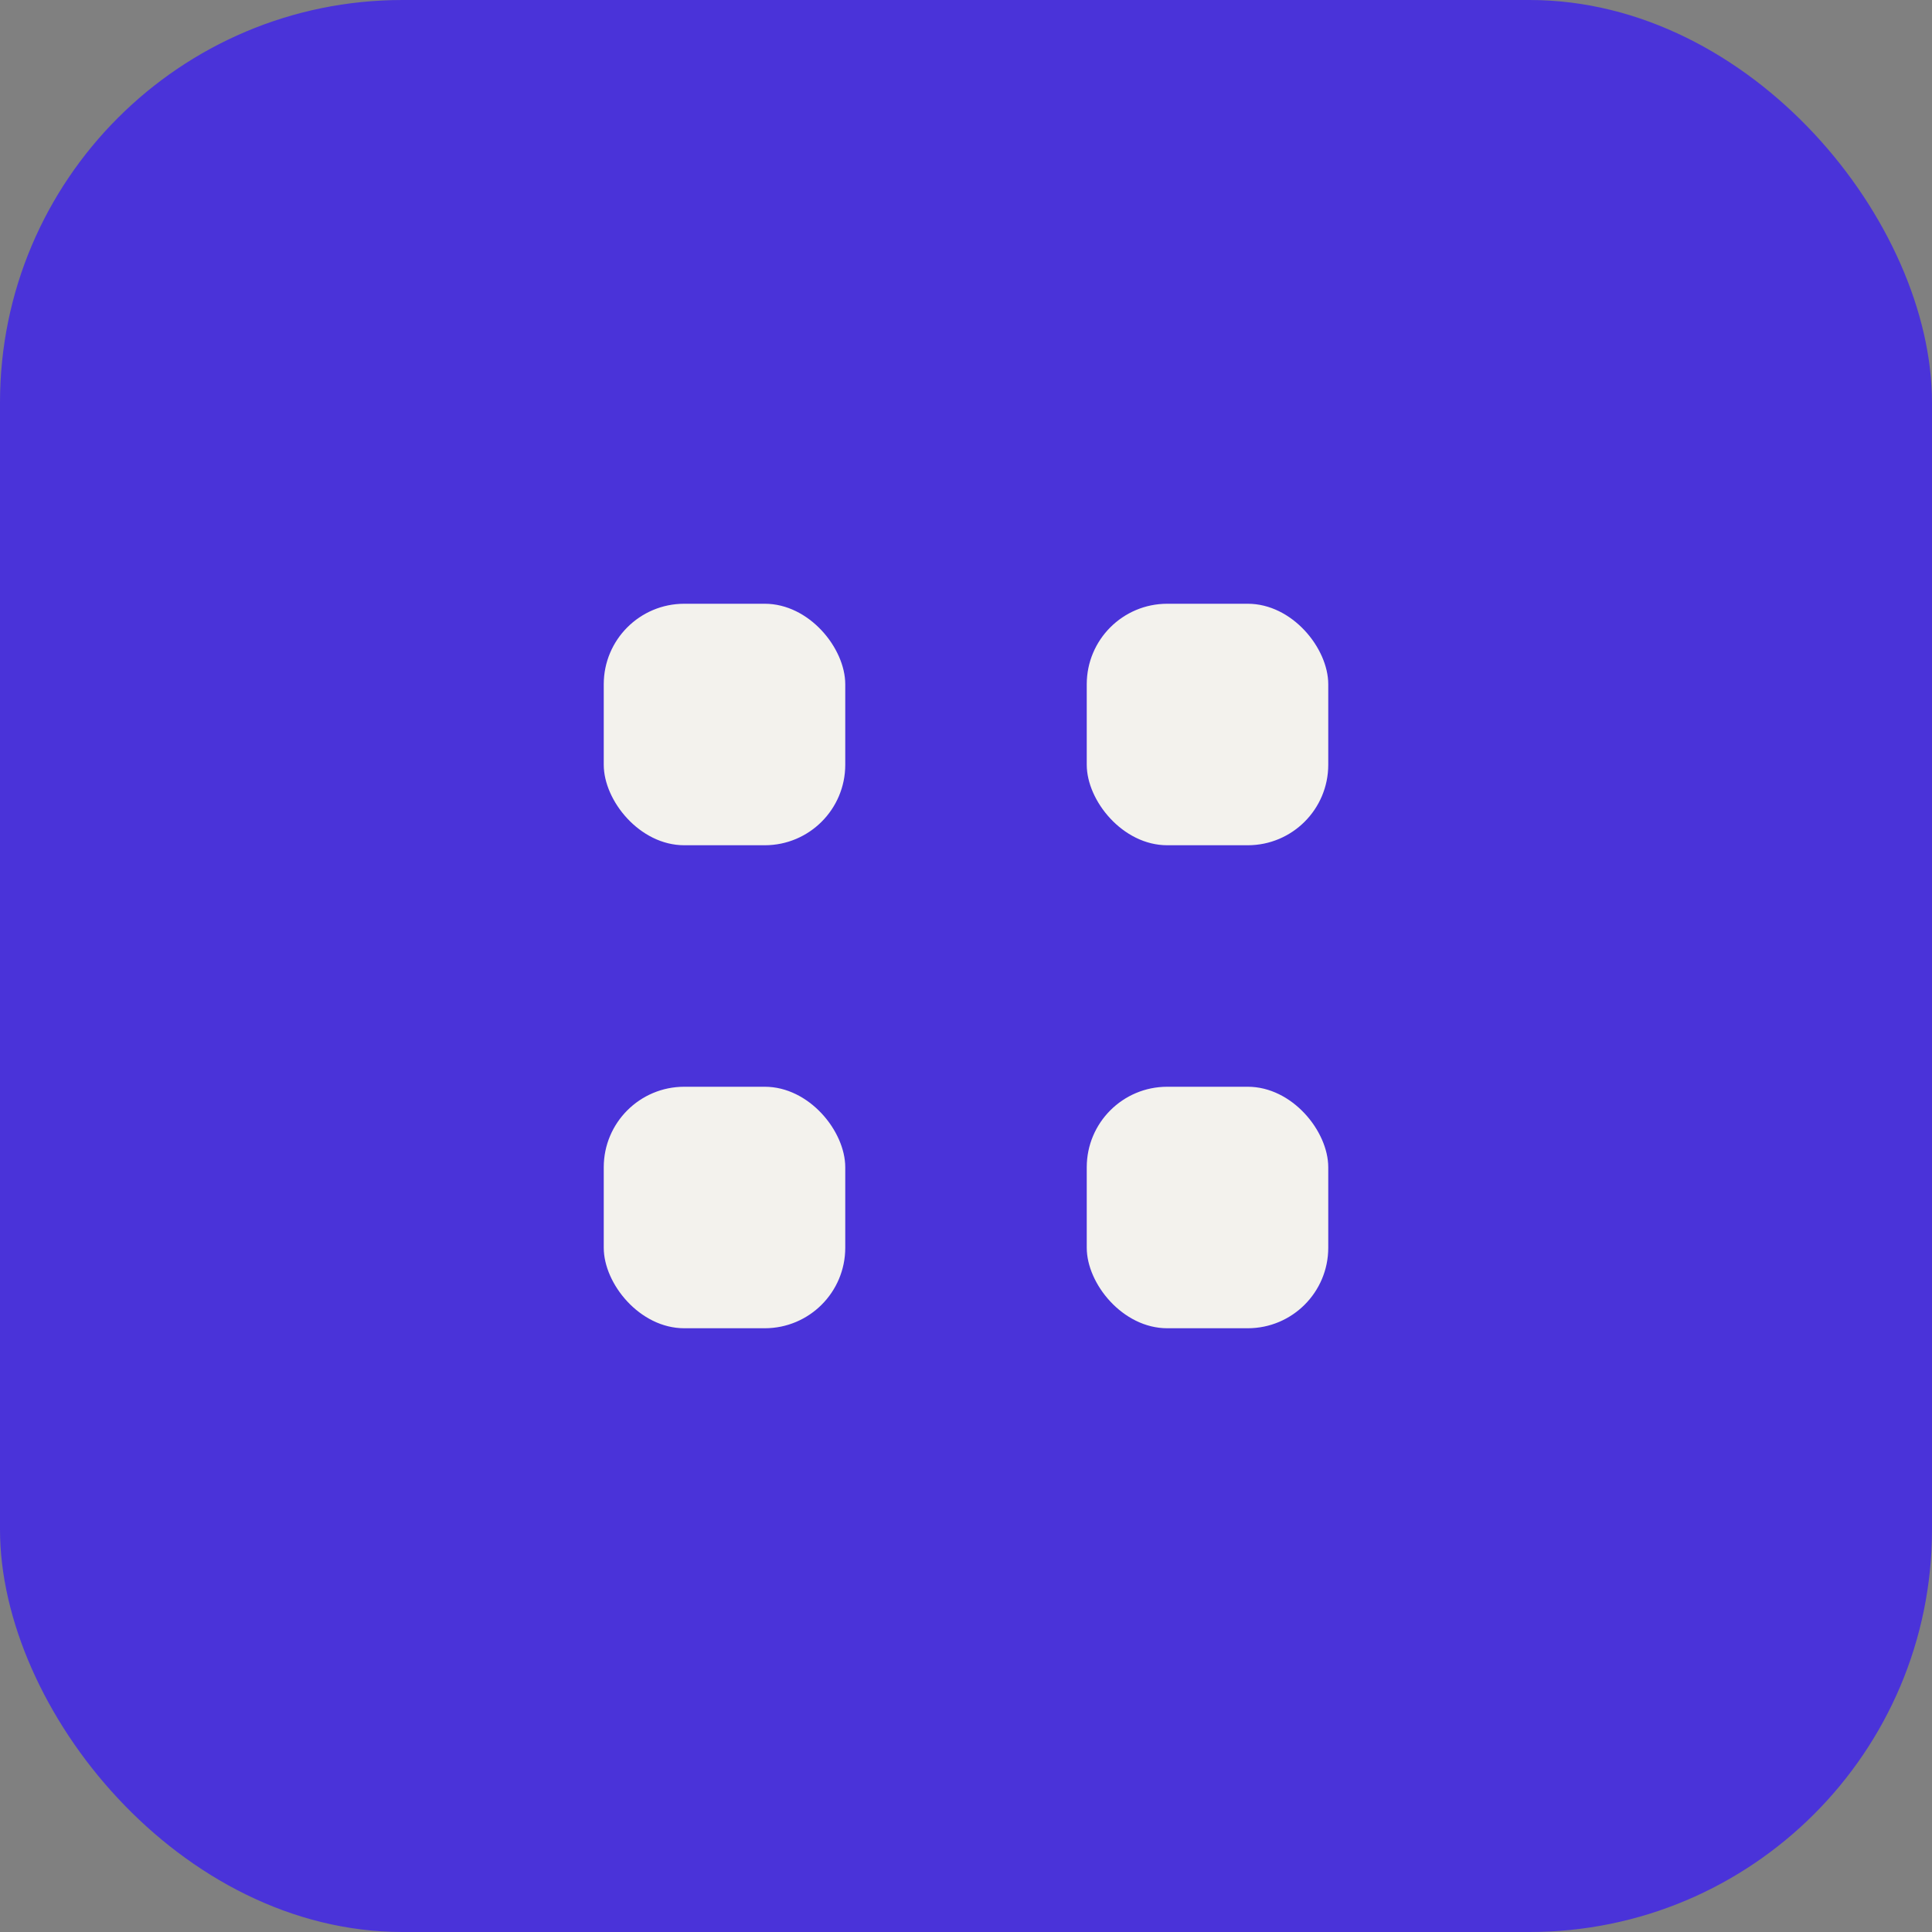
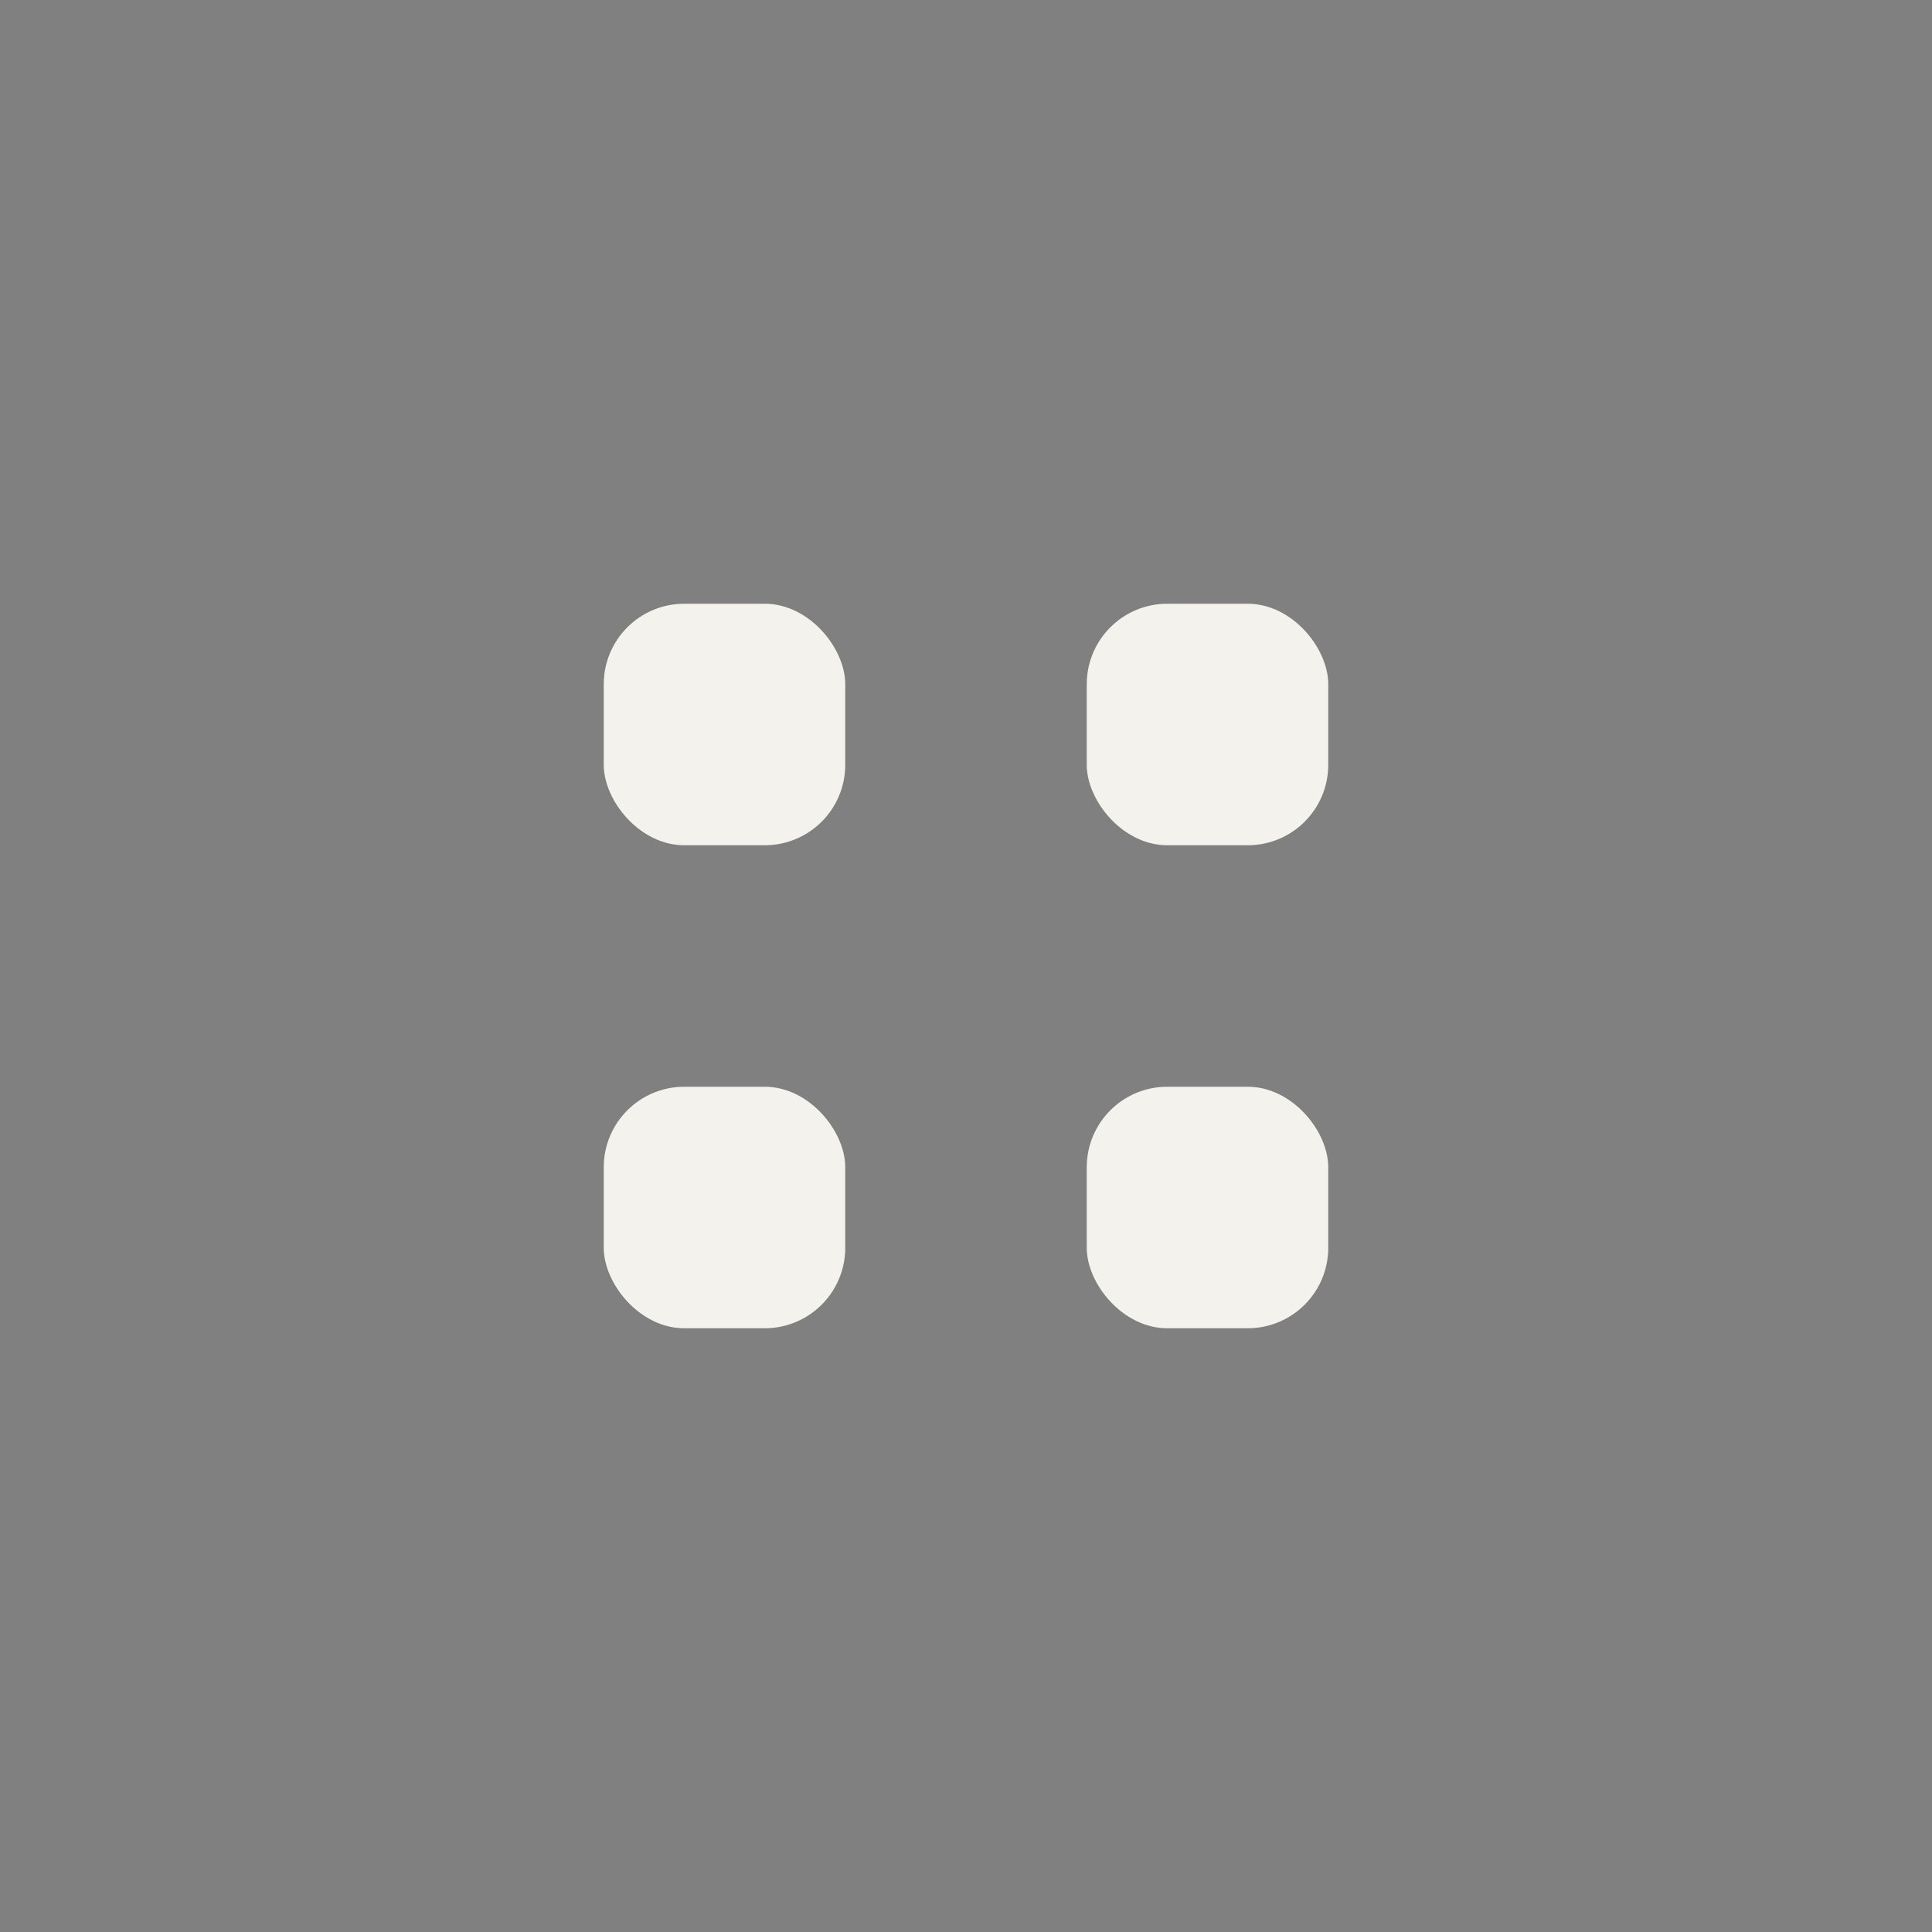
<svg xmlns="http://www.w3.org/2000/svg" width="48" height="48" viewBox="0 0 48 48" fill="none">
  <rect x="0" y="0" width="48" height="48" fill="#808080" stroke="none" />
-   <rect width="48" height="48" rx="10" fill="#4A33D9" />
  <rect x="15" y="15" width="6" height="6" rx="2" fill="#F3F2ED" />
  <rect x="27" y="15" width="6" height="6" rx="2" fill="#F3F2ED" />
  <rect x="15" y="27" width="6" height="6" rx="2" fill="#F3F2ED" />
  <rect x="27" y="27" width="6" height="6" rx="2" fill="#F3F2ED" />
</svg>